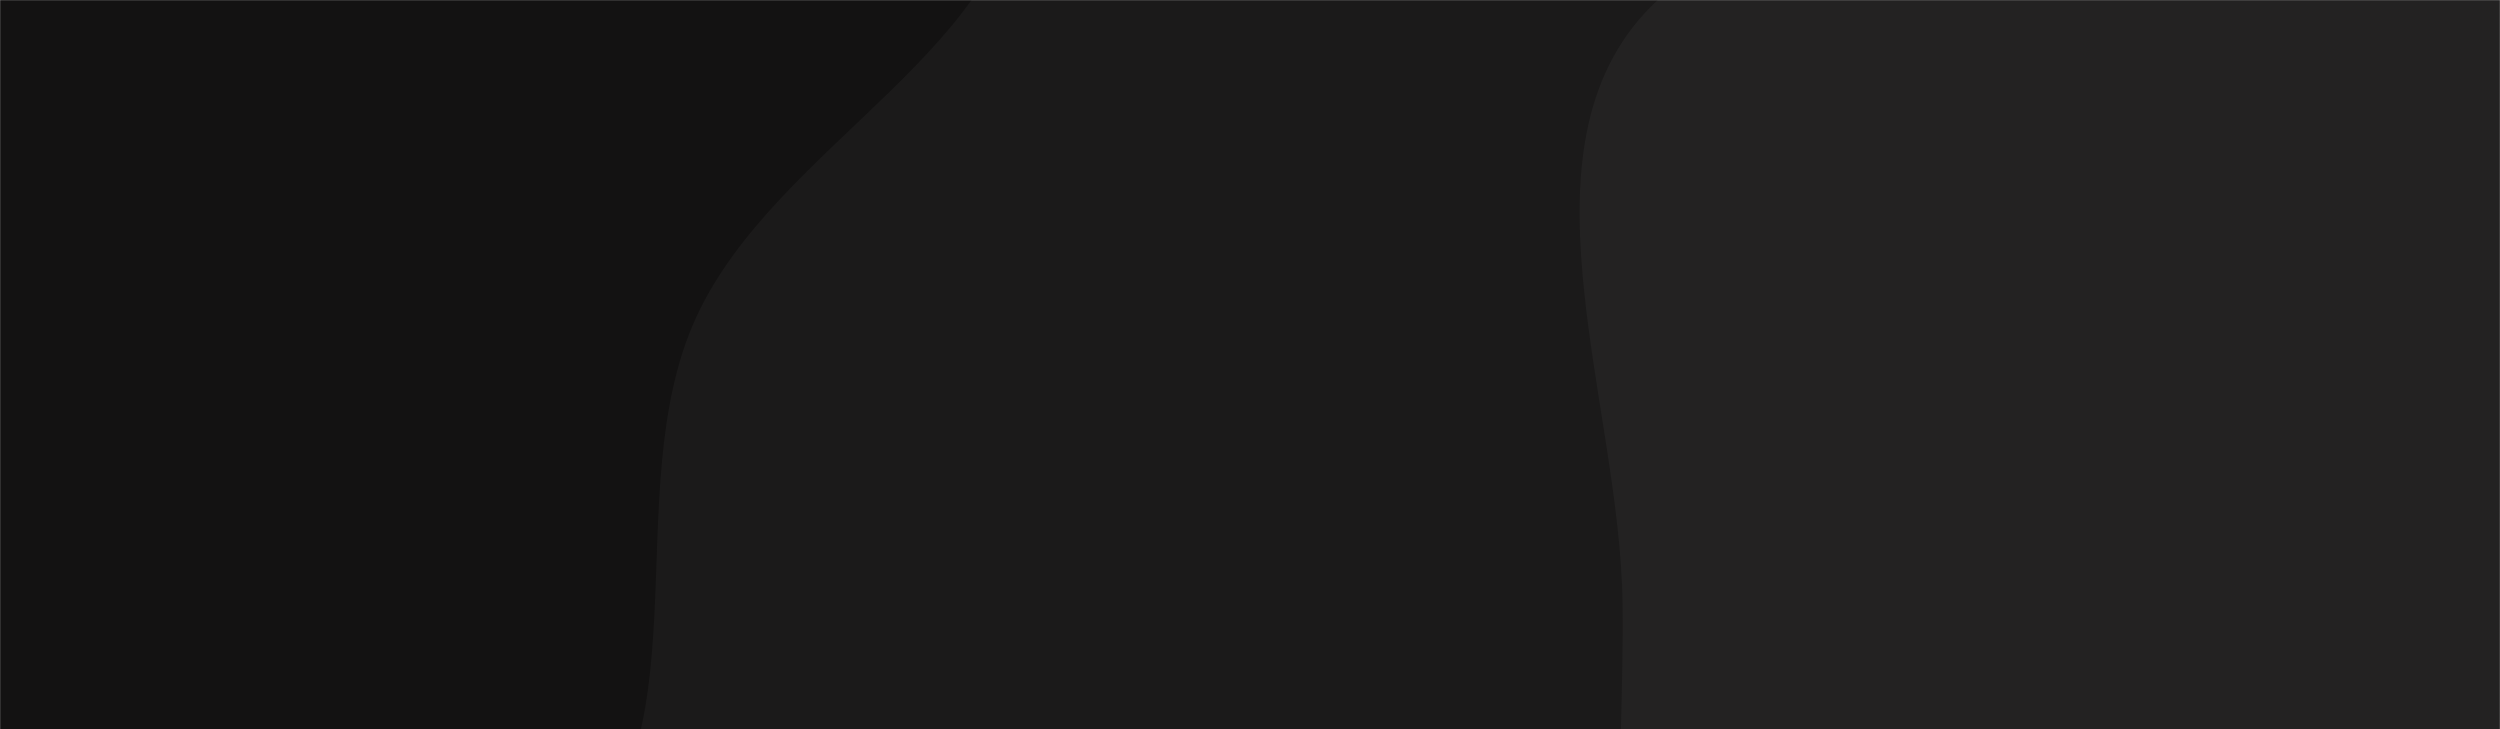
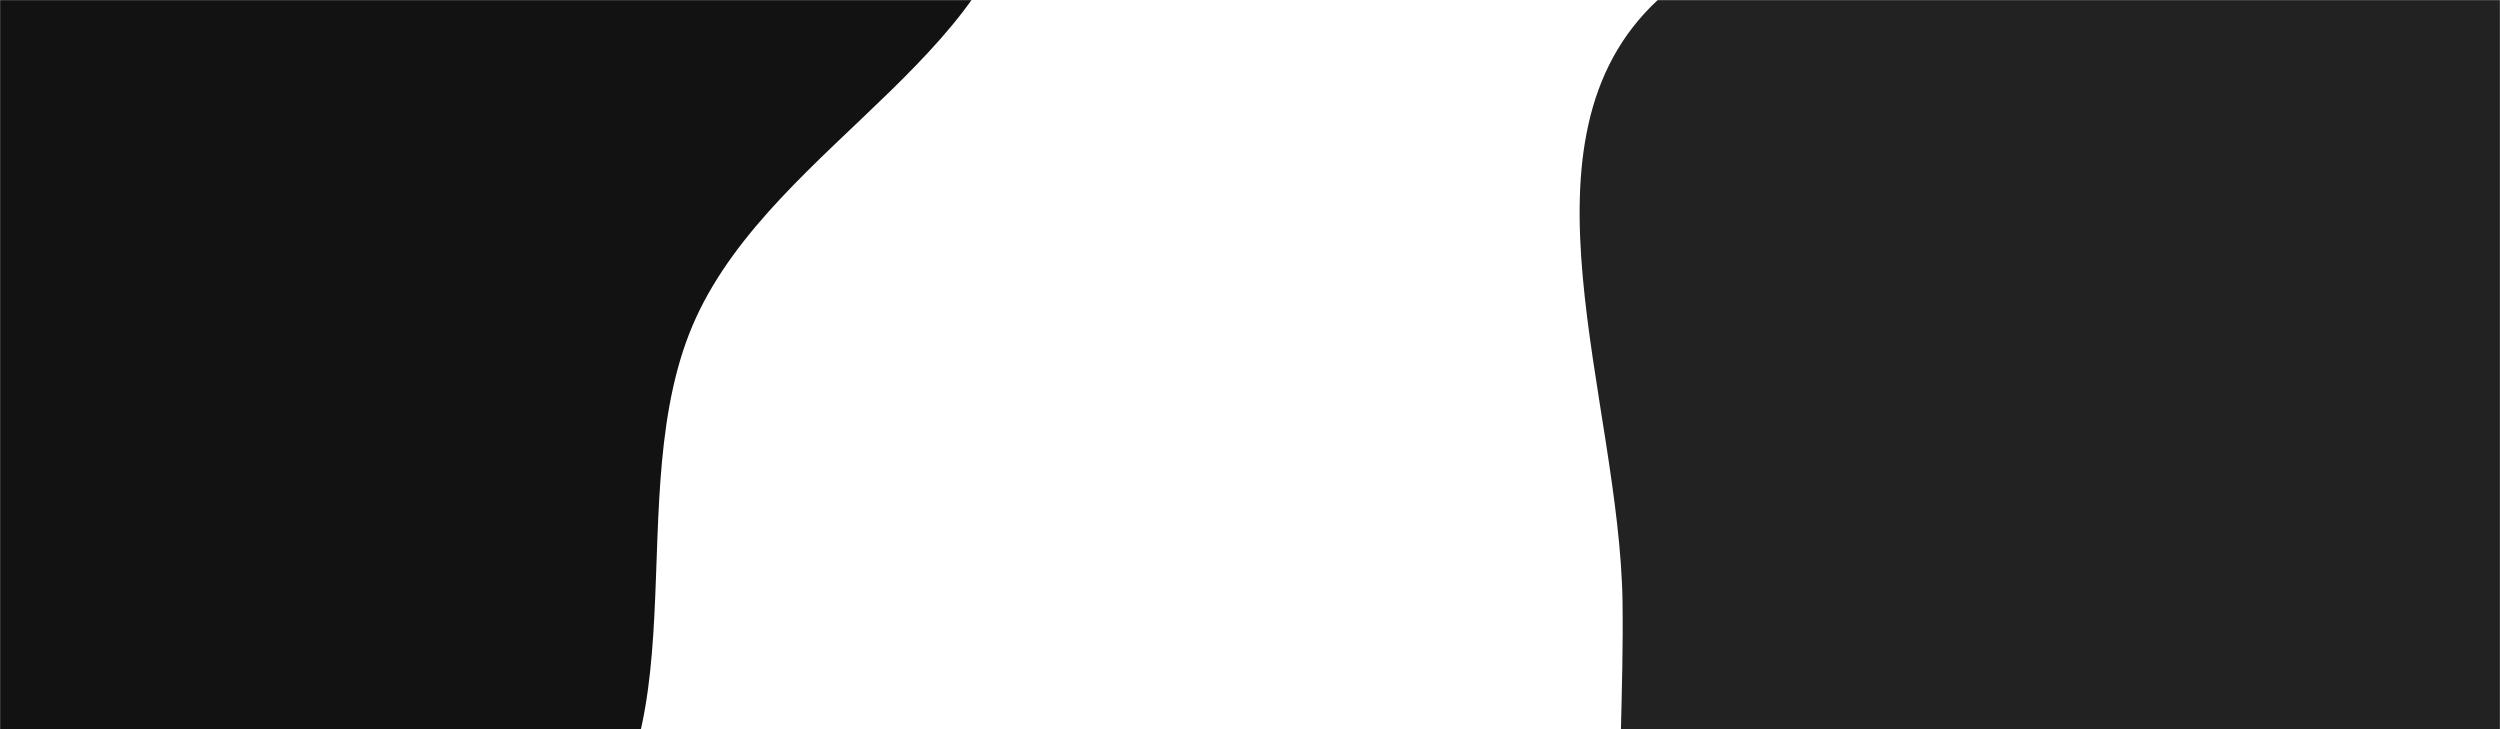
<svg xmlns="http://www.w3.org/2000/svg" version="1.1" width="1920" height="560" preserveAspectRatio="none" viewBox="0 0 1920 560">
  <g mask="url(&quot;#SvgjsMask1056&quot;)" fill="none">
-     <rect width="1920" height="560" x="0" y="0" fill="rgba(27, 26, 26, 1)" />
    <path d="M0,660.488C143.711,686.422,313.96,757.533,429.16,667.787C546.337,576.501,472.637,379.141,534.493,244.095C596.459,108.807,784.95,35.66,786.848,-113.132C788.726,-260.349,654.439,-374.121,543.615,-471.045C442.868,-559.156,318.493,-611.541,187.206,-637.565C64.267,-661.934,-57.86,-640.618,-180.455,-614.573C-312.597,-586.5,-467.655,-583.941,-554.051,-480.088C-640.307,-376.404,-606.857,-223.255,-617.825,-88.83C-628.068,36.715,-667.847,166.522,-616.181,281.4C-564.416,396.498,-447.451,462.86,-339.961,528.99C-234.336,593.973,-122.043,638.464,0,660.488" fill="#131212" />
    <path d="M1920 1365.025C2069.77 1380.187 2224.475 1304.868 2329.207 1196.739 2426.588 1096.199 2394.335 930.173 2460.605 806.886 2533.973 670.393 2754.634 596.542 2734.413 442.905 2714.276 289.904 2482.881 276.197 2376.095 164.791 2277.345 61.769 2274.874-142.13 2137.297-180.044 1999.202-218.101 1893.821-35.95 1753.583-6.764 1593.634 26.524 1393.305-111.258 1273.426-0.259 1157.548 107.035 1244.034 305.201 1246.119 463.11 1247.866 595.43 1227.411 730.842 1284.655 850.152 1341.37 968.358 1458.925 1036.404 1560.785 1118.95 1675.877 1212.218 1772.614 1350.105 1920 1365.025" fill="#232222" />
  </g>
  <defs>
    <mask id="SvgjsMask1056">
      <rect width="1920" height="560" fill="#ffffff" />
    </mask>
  </defs>
</svg>